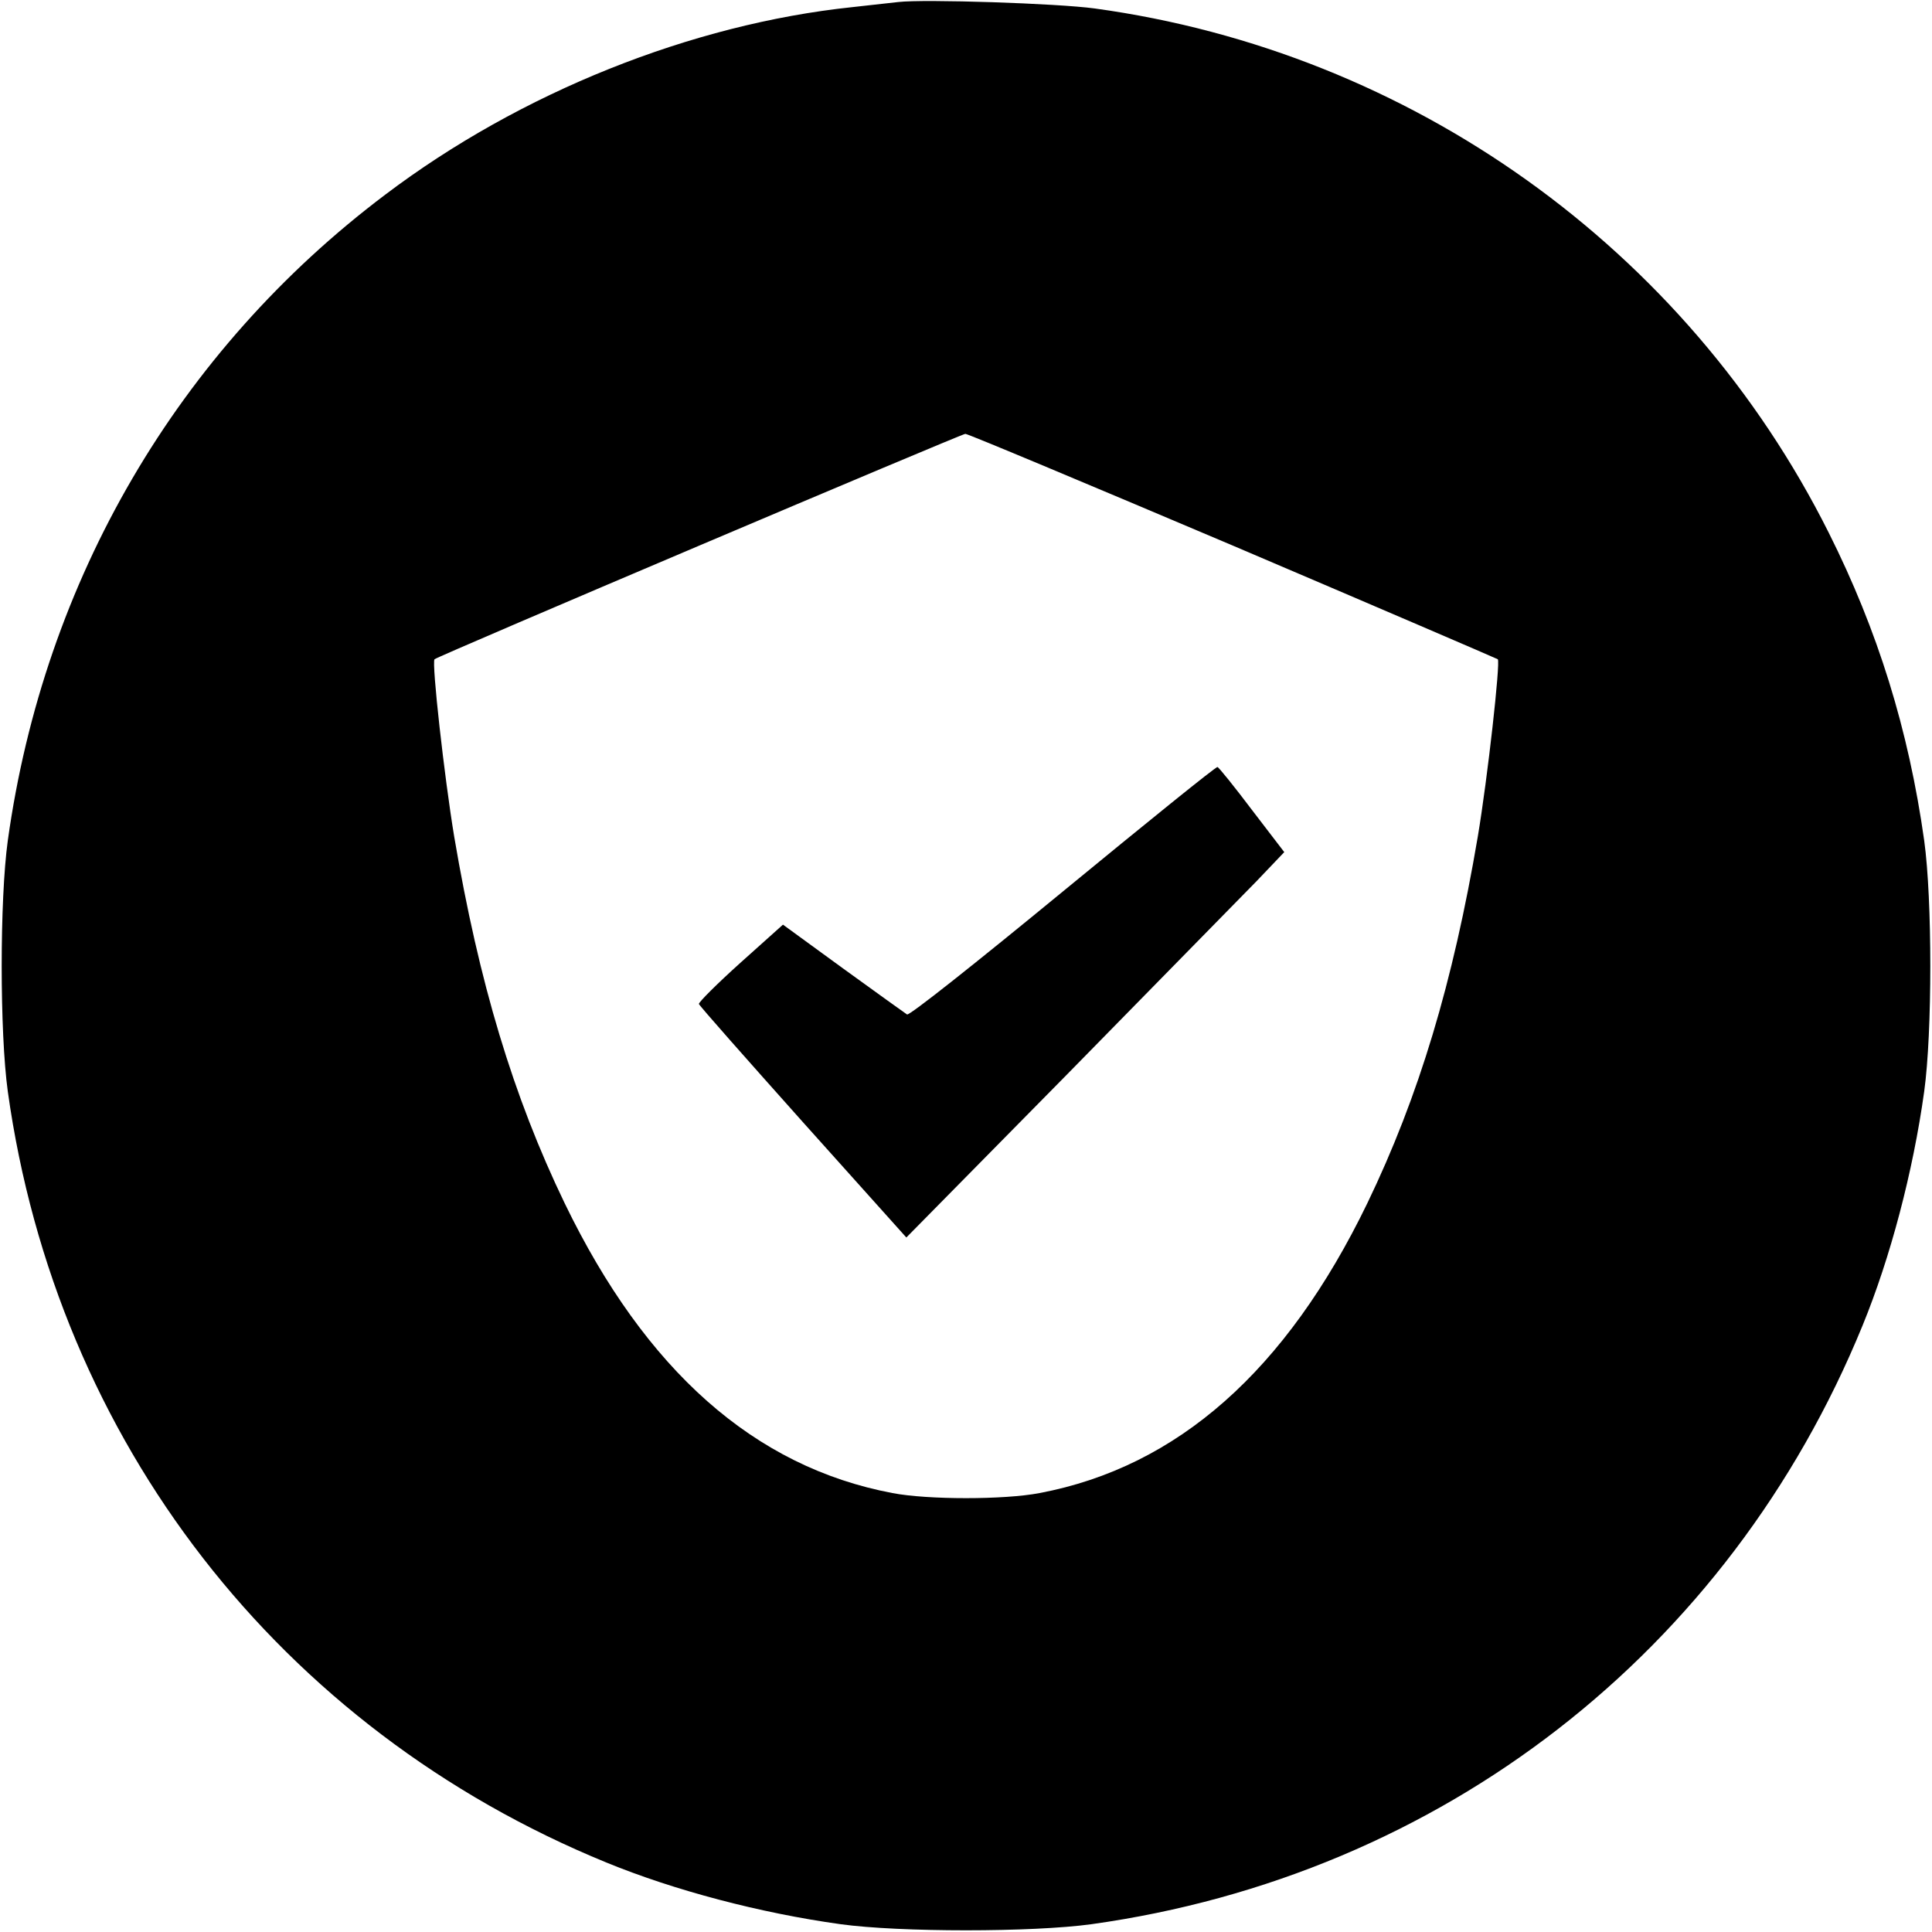
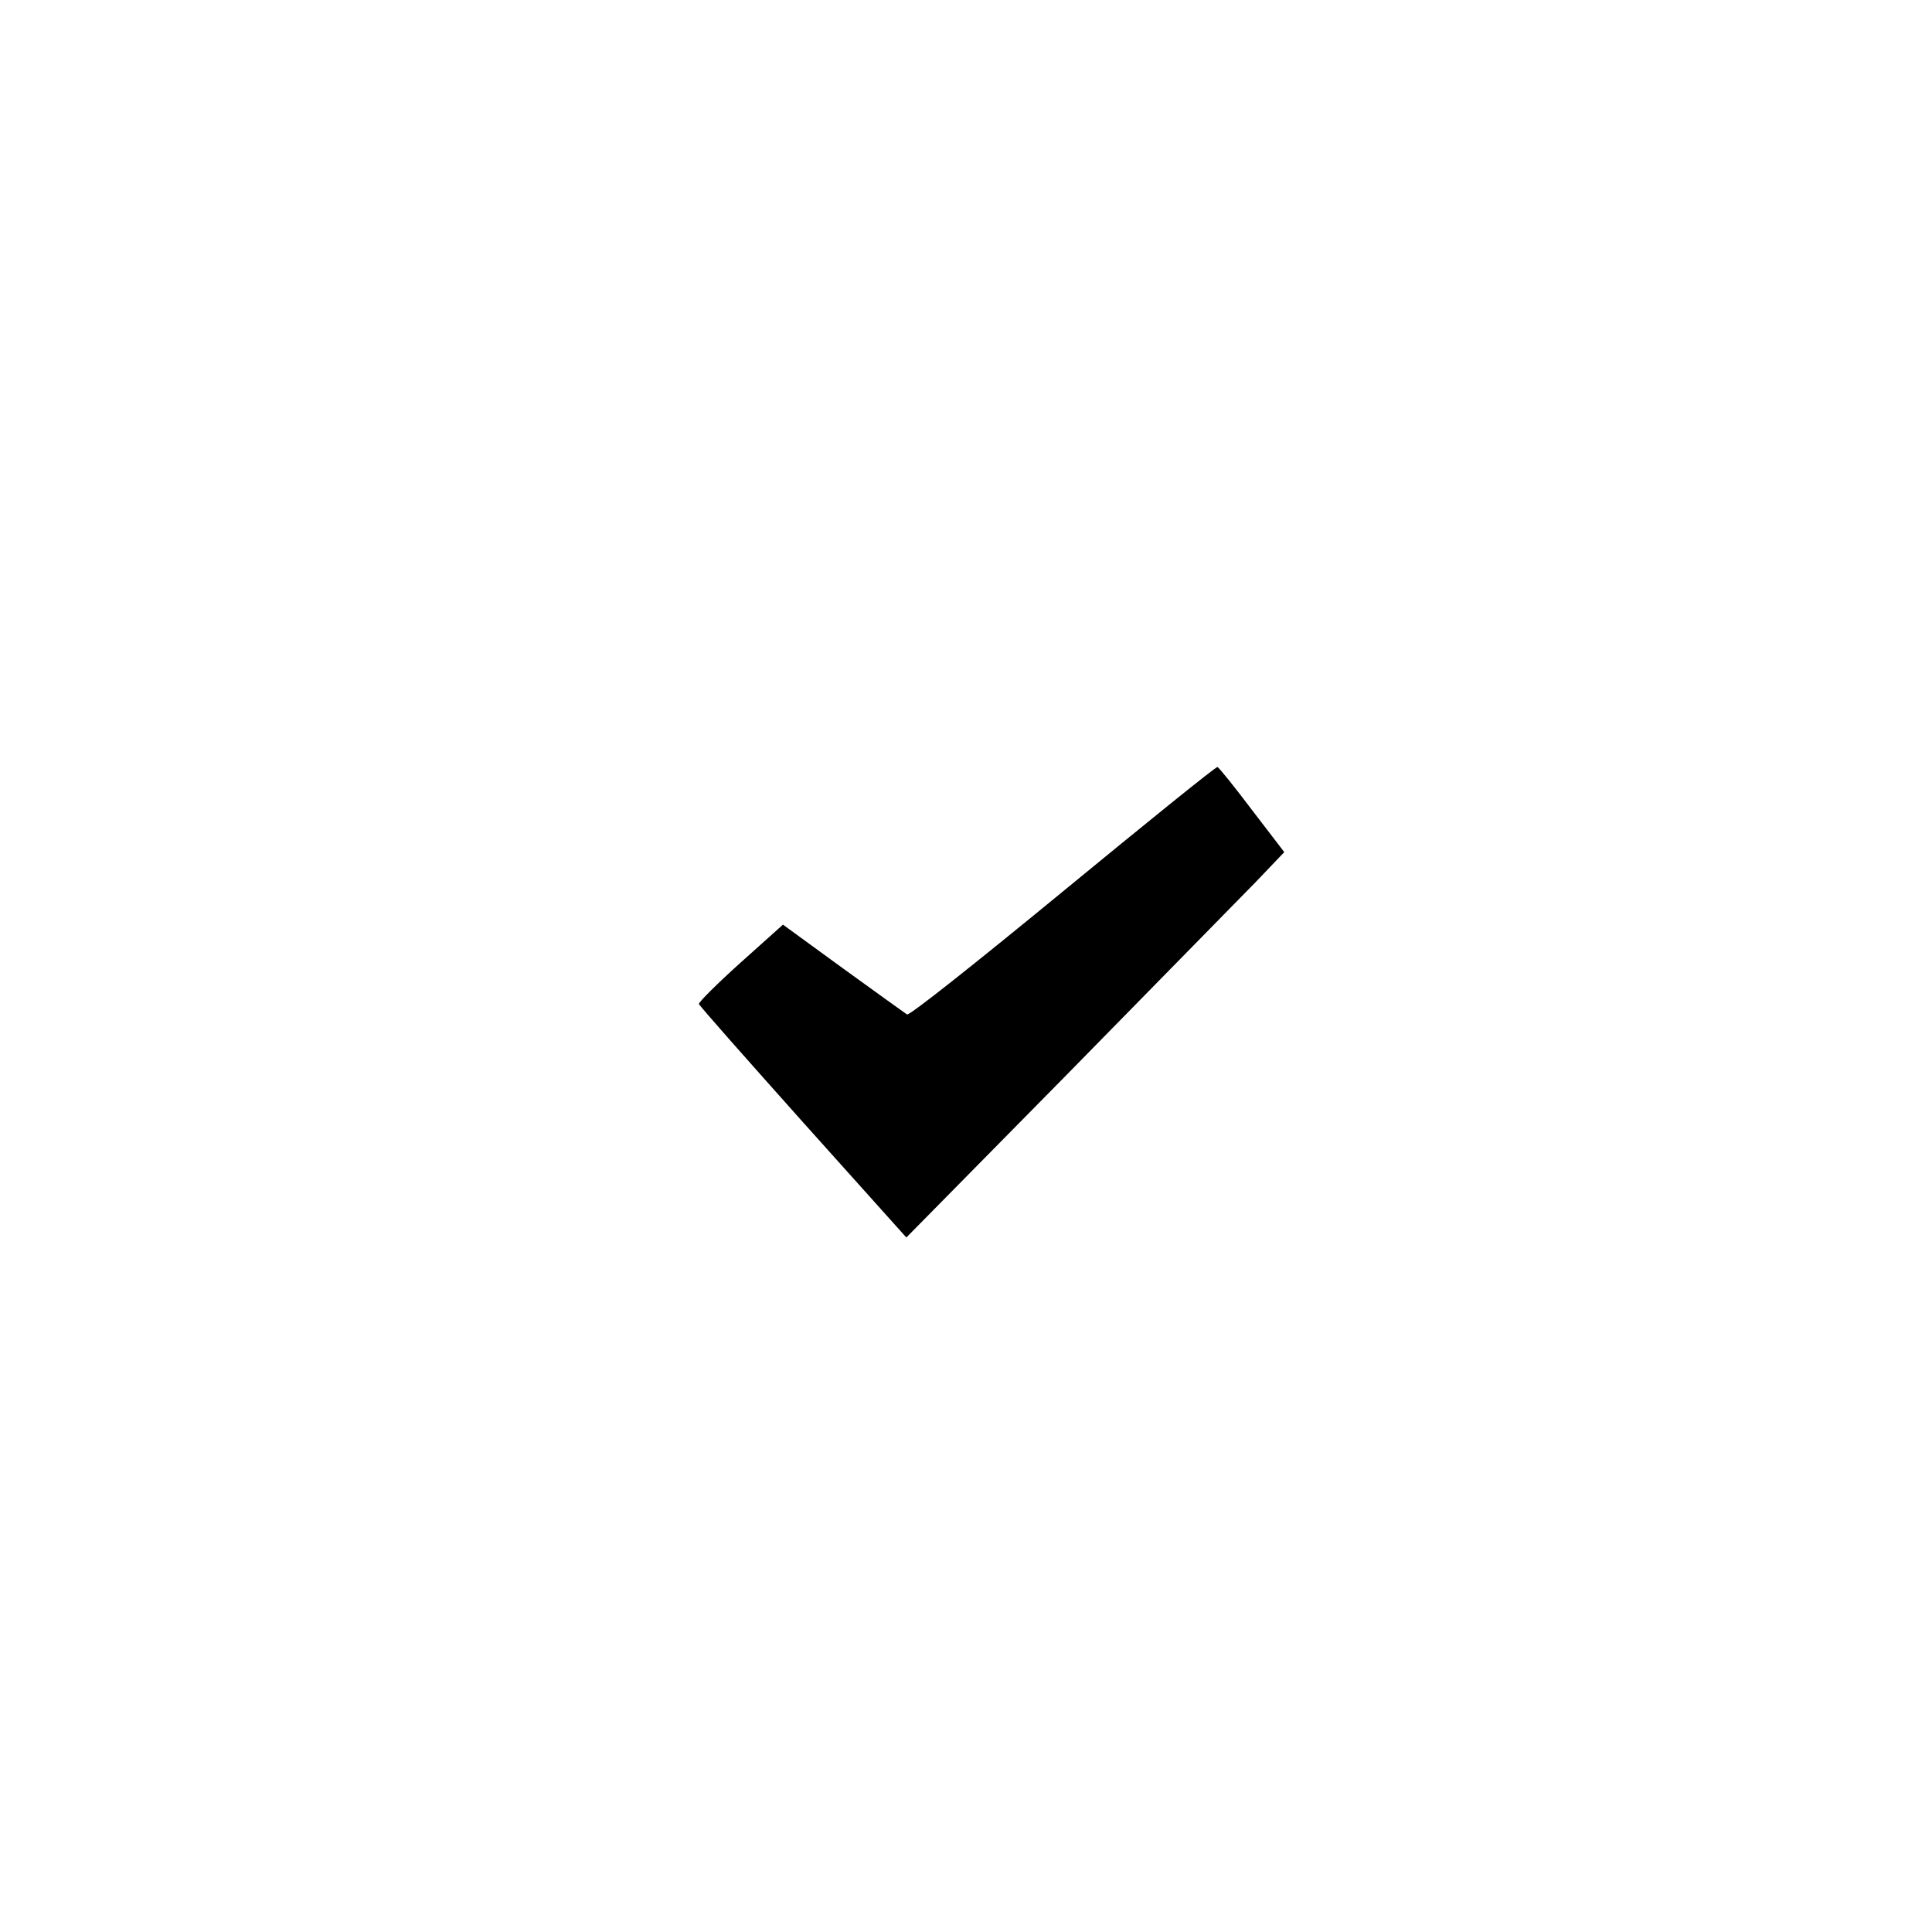
<svg xmlns="http://www.w3.org/2000/svg" version="1.0" width="570pt" height="570pt" viewBox="0 0 570 570" preserveAspectRatio="xMidYMid meet">
  <g transform="translate(0,570) scale(0.1,-0.1)" fill="#000000" stroke="none">
-     <path d="M2650 5694 c-19 -2 -80 -9 -135 -15 -475 -50 -980 -252 -1378 -553 -612 -461 -1007 -1137 -1114 -1906 -24 -174 -24 -566 0 -740 144 -1032 803 -1881 1766 -2275 200 -82 453 -149 691 -182 174 -24 566 -24 740 0 1032 144 1881 803 2275 1766 82 200 149 453 182 691 24 174 24 566 0 740 -46 327 -137 620 -282 909 -420 838 -1232 1418 -2165 1546 -109 15 -504 28 -580 19z m988 -1604 c427 -182 778 -333 781 -335 8 -9 -30 -350 -59 -523 -73 -431 -174 -767 -326 -1082 -239 -494 -560 -778 -967 -855 -104 -20 -330 -20 -434 0 -407 77 -728 361 -967 855 -152 315 -253 651 -326 1082 -29 175 -67 514 -58 523 9 9 1553 664 1566 665 8 0 363 -149 790 -330z" />
    <path d="M3136 3070 c-258 -212 -453 -367 -460 -363 -6 4 -91 65 -189 136 l-177 129 -125 -112 c-69 -62 -124 -117 -123 -122 2 -6 141 -163 308 -350 l304 -339 476 483 c261 266 512 522 557 568 l82 86 -95 124 c-52 69 -98 126 -102 127 -4 2 -209 -164 -456 -367z" />
  </g>
</svg>